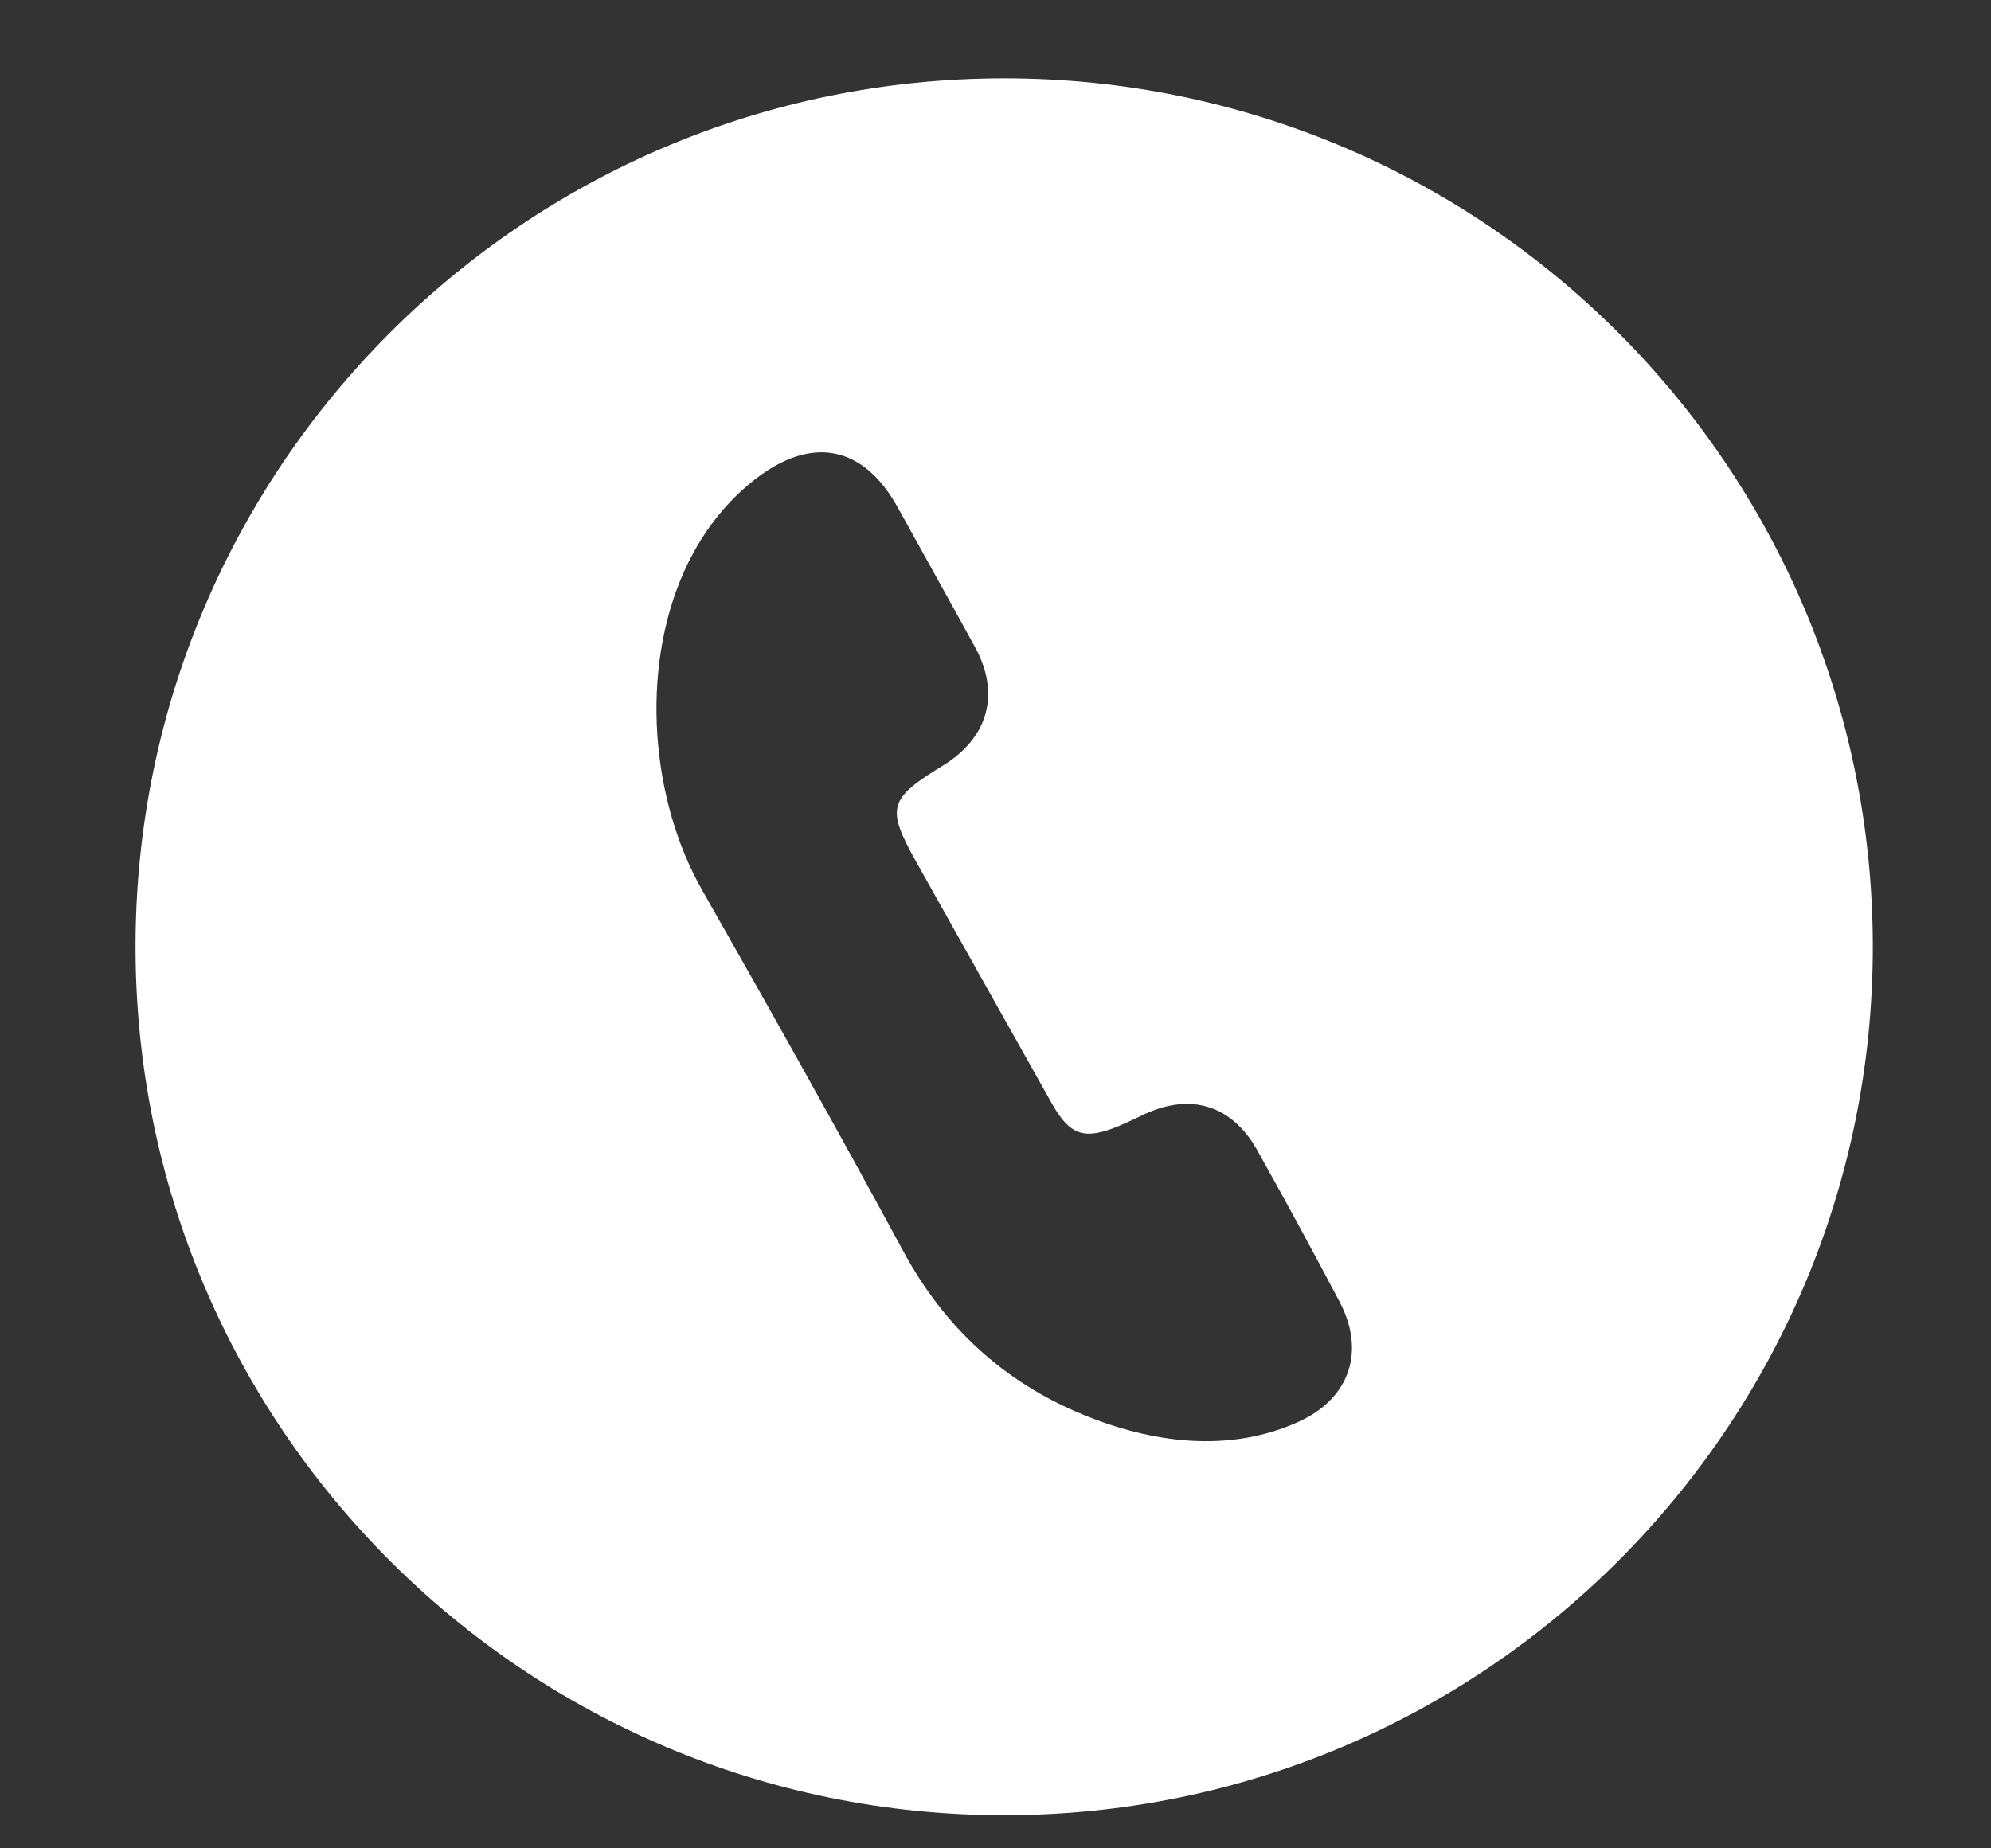
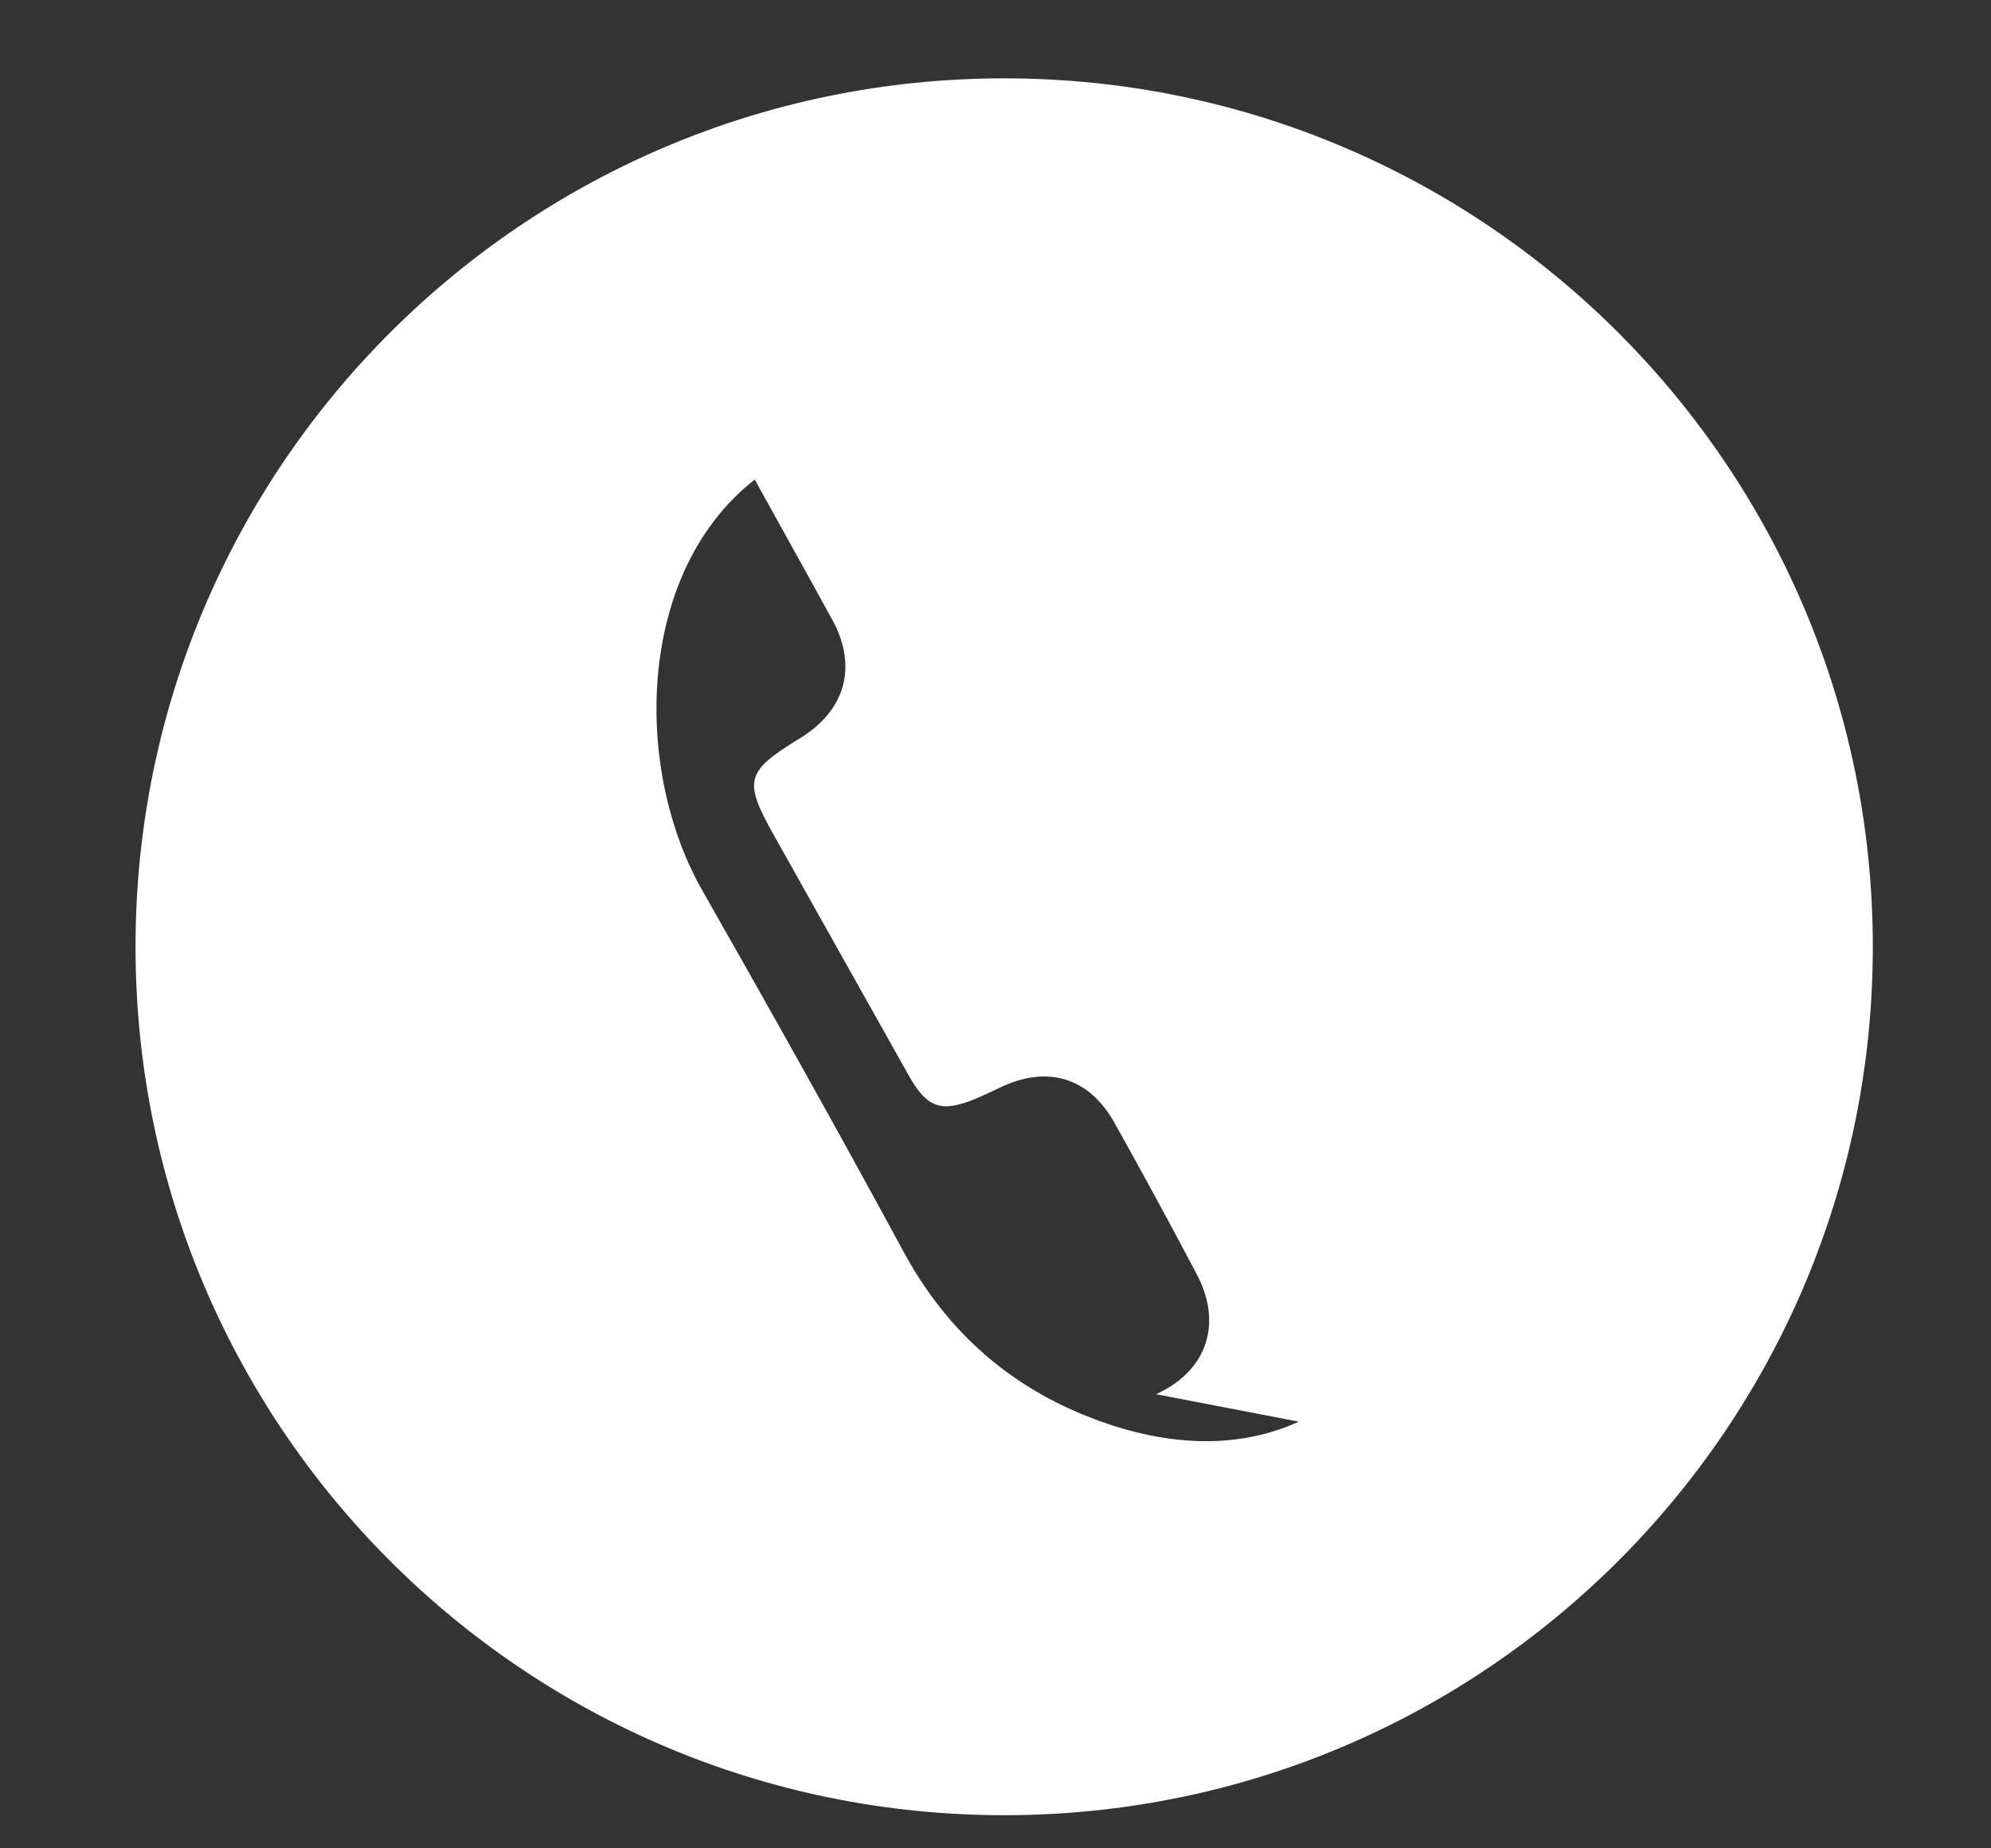
<svg xmlns="http://www.w3.org/2000/svg" width="100%" height="100%" viewBox="0 0 14 13" version="1.1" xml:space="preserve" style="fill-rule:evenodd;clip-rule:evenodd;stroke-linejoin:round;stroke-miterlimit:2;">
  <rect x="0" y="0" width="14" height="13" fill="#333333" stroke="none" />
-   <path d="M13.169,6.659c0,-3.373 -2.735,-6.108 -6.108,-6.108c-3.373,0 -6.108,2.735 -6.108,6.108c0,3.373 2.735,6.108 6.108,6.108c3.373,0 6.108,-2.735 6.108,-6.108m-4.036,3.34c-0.491,0.224 -1.034,0.15 -1.519,-0.05c-0.555,-0.229 -0.973,-0.613 -1.262,-1.148c-0.461,-0.852 -0.935,-1.697 -1.414,-2.539c-0.359,-0.629 -0.441,-1.543 -0.128,-2.242c0.113,-0.251 0.277,-0.475 0.497,-0.647c0.397,-0.31 0.761,-0.243 1.004,0.193c0.182,0.33 0.366,0.658 0.547,0.989c0.177,0.326 0.091,0.634 -0.227,0.829c-0.386,0.237 -0.402,0.296 -0.184,0.686c0.316,0.563 0.632,1.126 0.948,1.689c0.129,0.229 0.23,0.262 0.476,0.159c0.054,-0.023 0.108,-0.048 0.161,-0.074c0.333,-0.162 0.629,-0.076 0.809,0.247c0.197,0.352 0.39,0.707 0.578,1.064c0.184,0.348 0.073,0.68 -0.286,0.844" style="fill:#fff;fill-rule:nonzero;" />
+   <path d="M13.169,6.659c0,-3.373 -2.735,-6.108 -6.108,-6.108c-3.373,0 -6.108,2.735 -6.108,6.108c0,3.373 2.735,6.108 6.108,6.108c3.373,0 6.108,-2.735 6.108,-6.108m-4.036,3.34c-0.491,0.224 -1.034,0.15 -1.519,-0.05c-0.555,-0.229 -0.973,-0.613 -1.262,-1.148c-0.461,-0.852 -0.935,-1.697 -1.414,-2.539c-0.359,-0.629 -0.441,-1.543 -0.128,-2.242c0.113,-0.251 0.277,-0.475 0.497,-0.647c0.182,0.33 0.366,0.658 0.547,0.989c0.177,0.326 0.091,0.634 -0.227,0.829c-0.386,0.237 -0.402,0.296 -0.184,0.686c0.316,0.563 0.632,1.126 0.948,1.689c0.129,0.229 0.23,0.262 0.476,0.159c0.054,-0.023 0.108,-0.048 0.161,-0.074c0.333,-0.162 0.629,-0.076 0.809,0.247c0.197,0.352 0.39,0.707 0.578,1.064c0.184,0.348 0.073,0.68 -0.286,0.844" style="fill:#fff;fill-rule:nonzero;" />
</svg>